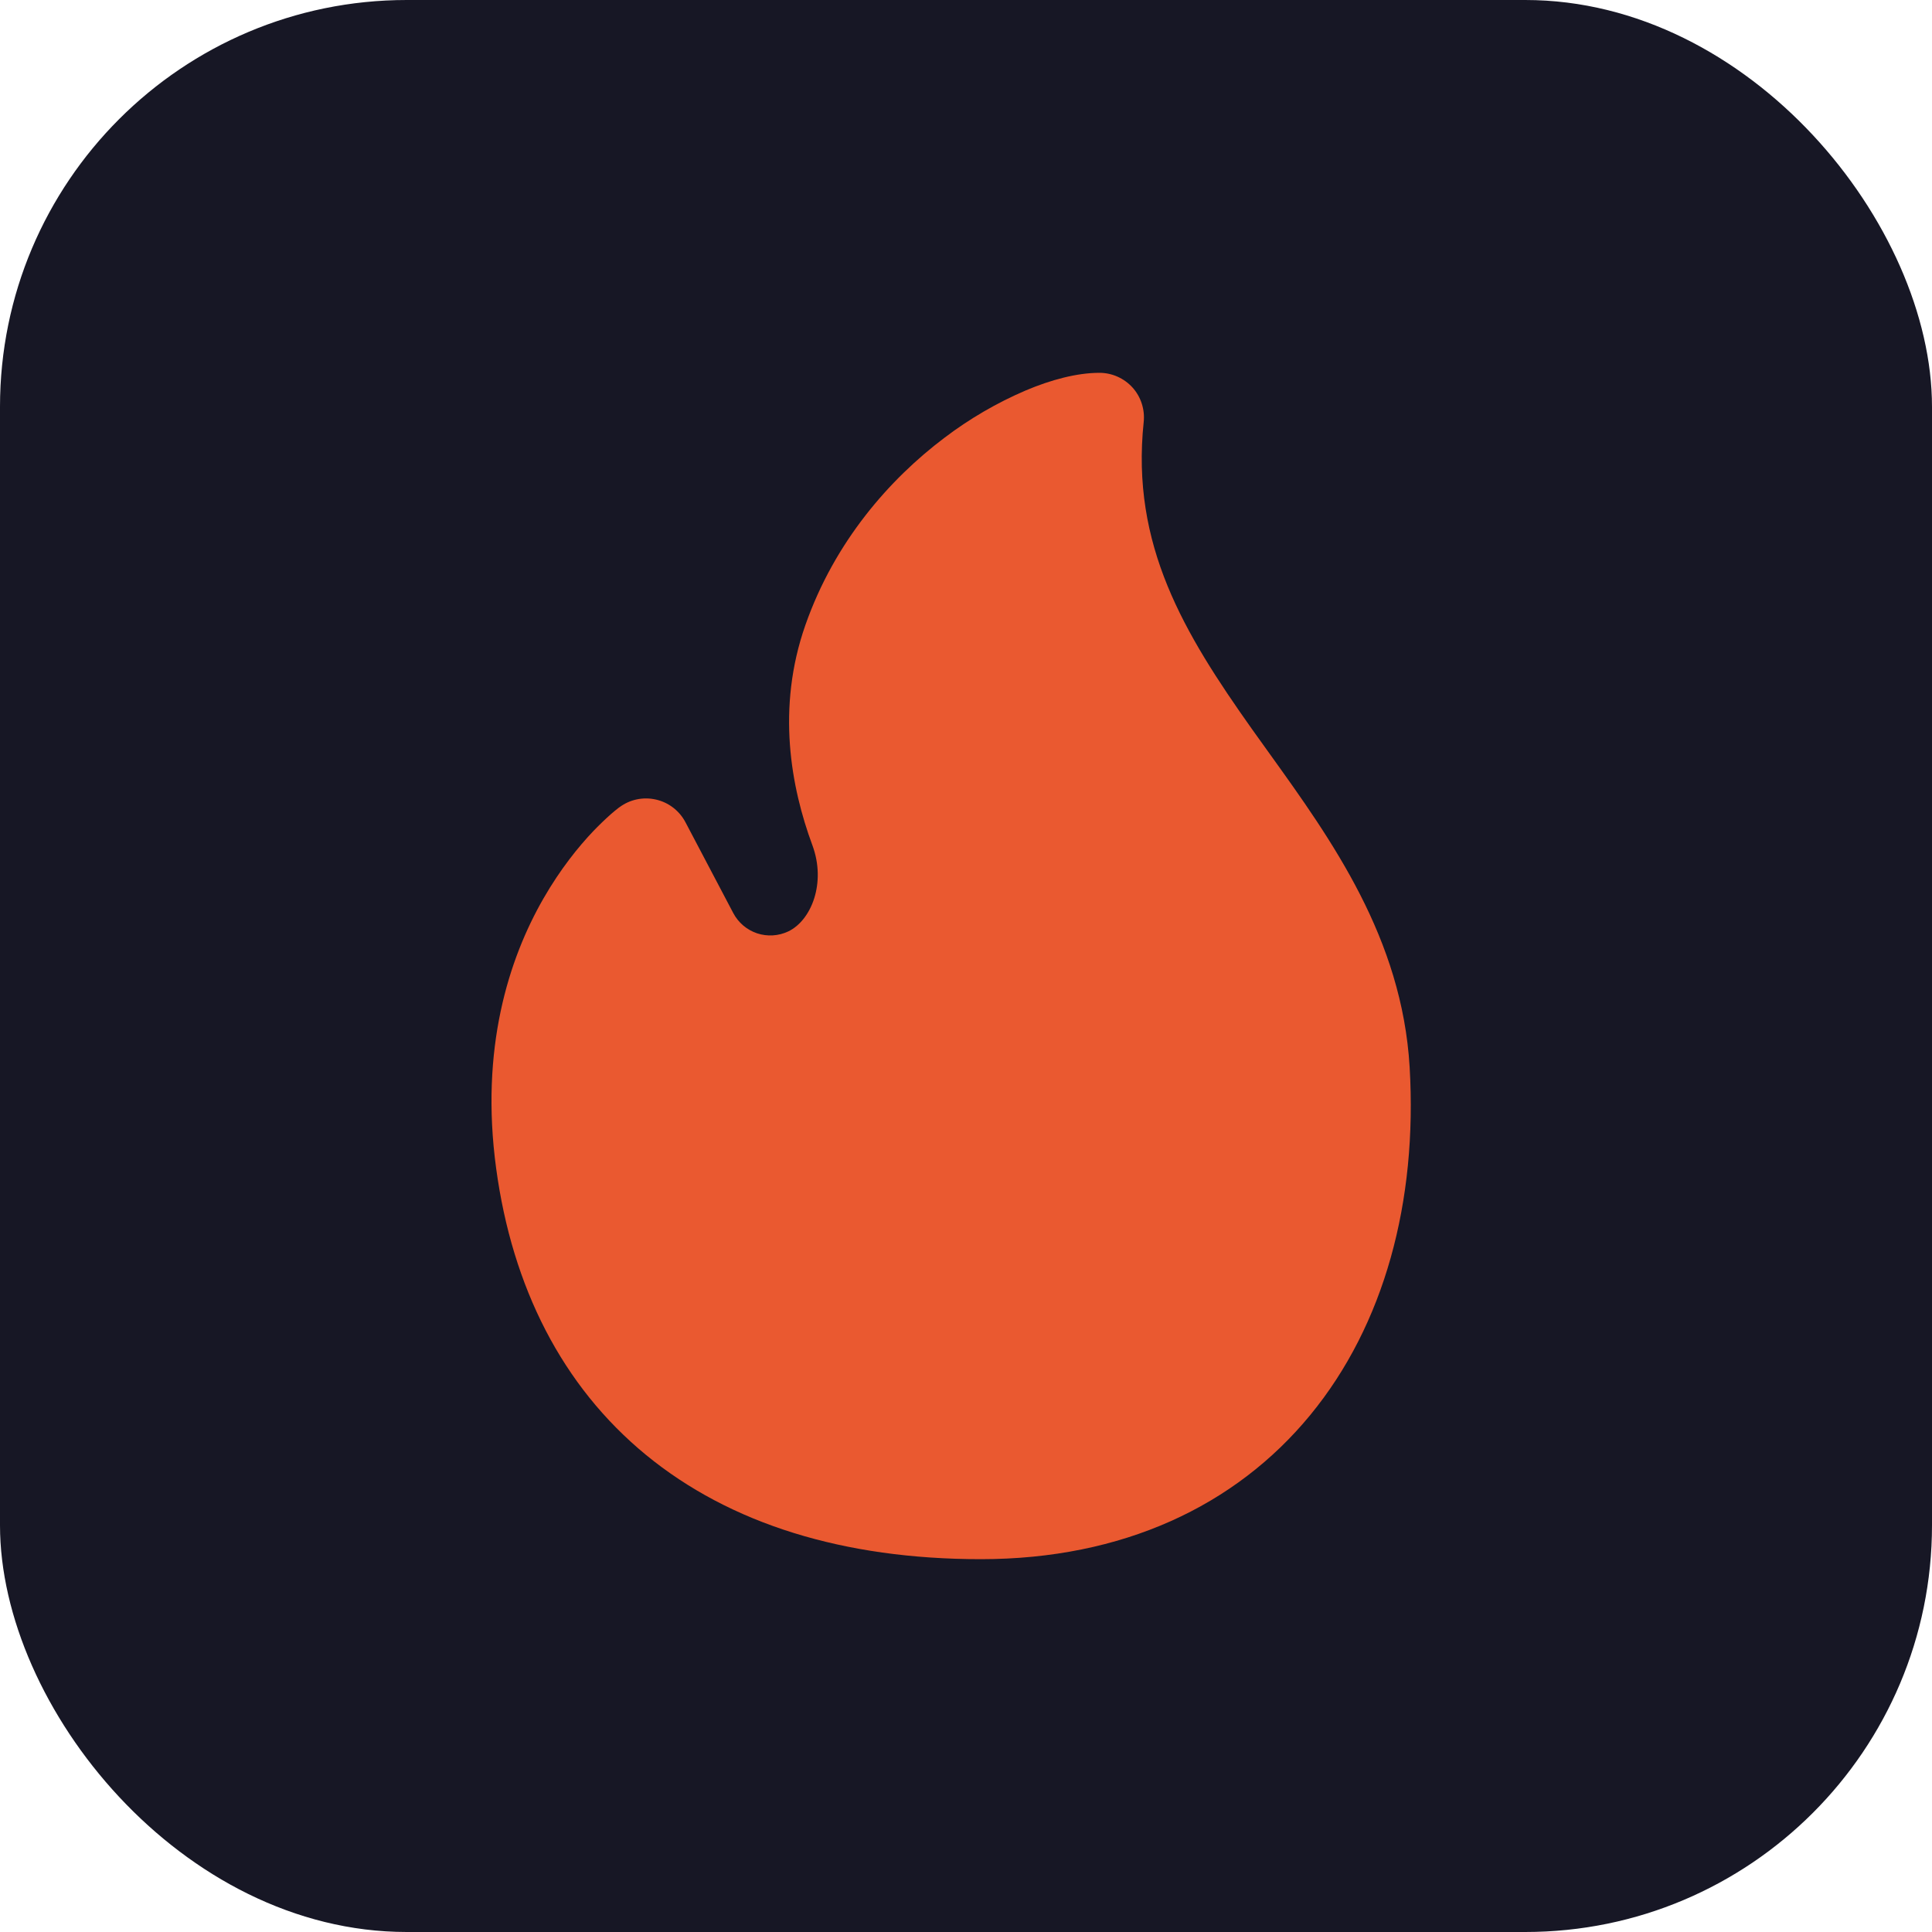
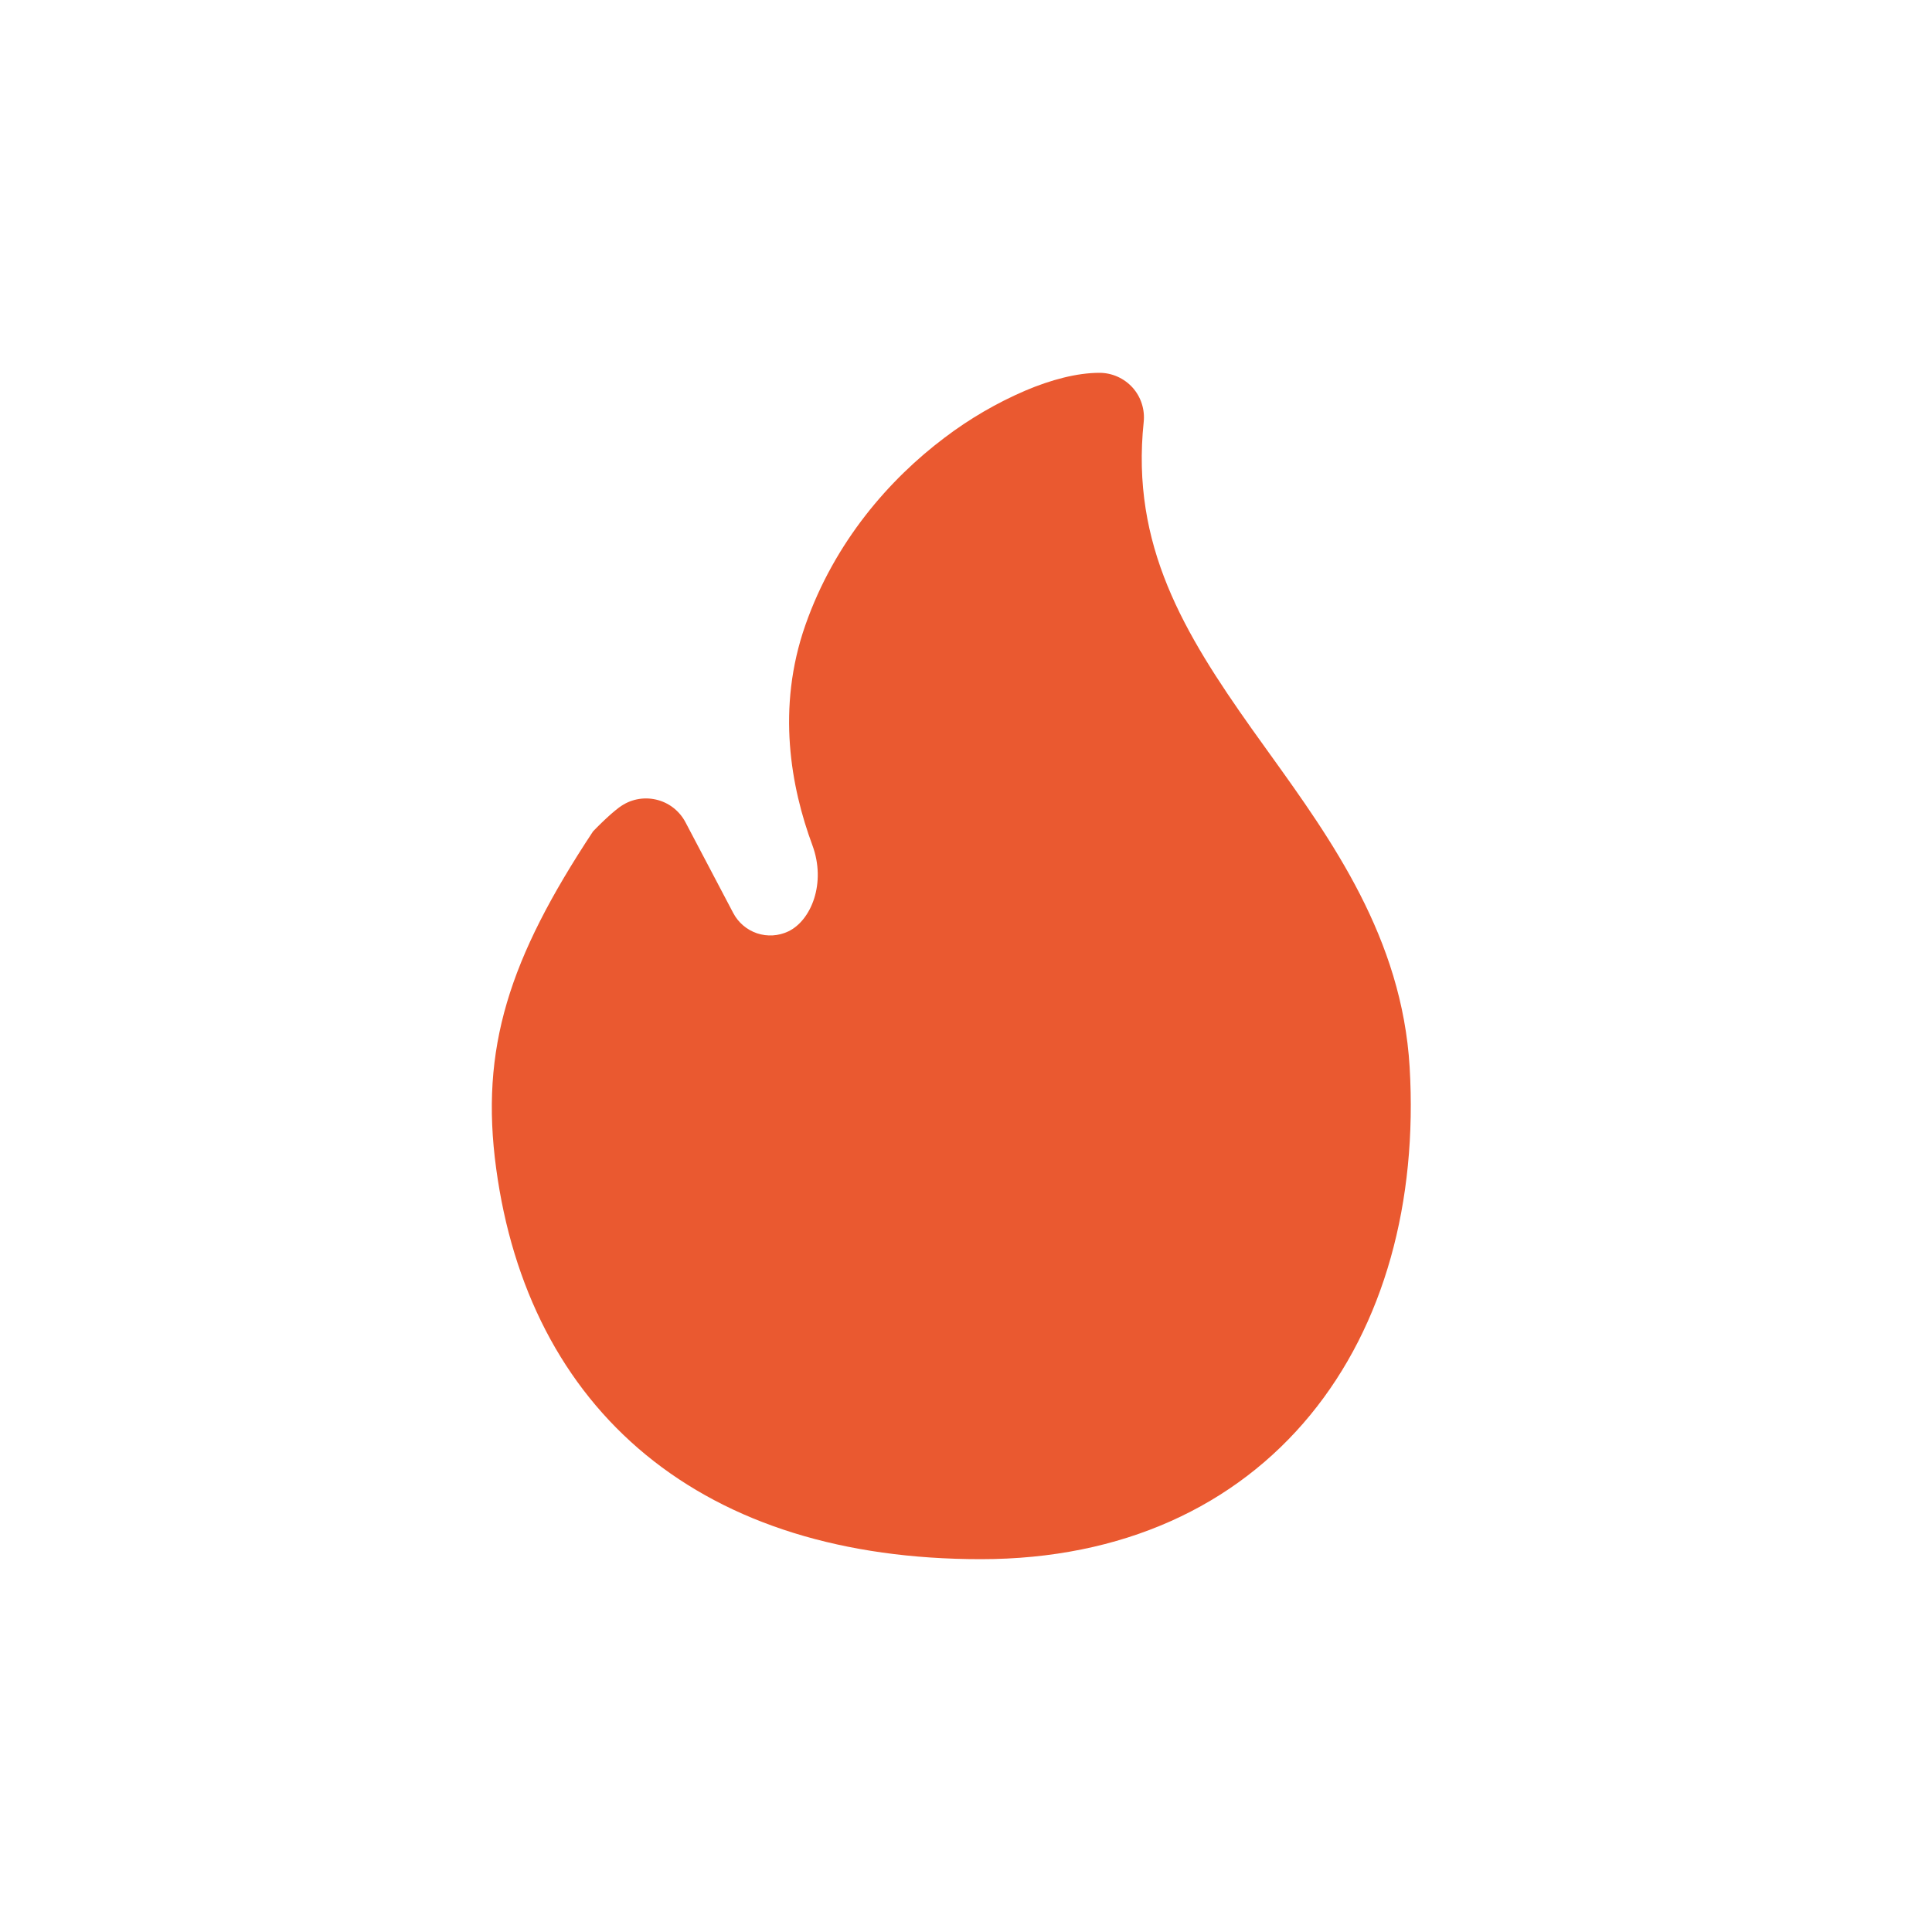
<svg xmlns="http://www.w3.org/2000/svg" width="38" height="38" viewBox="0 0 38 38" fill="none">
-   <rect width="38" height="38" rx="8" fill="#171725" />
-   <path d="M12.182 15.877L12.18 15.879L12.175 15.883L12.163 15.892C12.113 15.931 12.064 15.971 12.016 16.013C11.894 16.122 11.777 16.235 11.664 16.353C11.384 16.648 11.025 17.087 10.688 17.674C10.008 18.858 9.438 20.623 9.759 22.983C10.075 25.313 11.054 27.26 12.708 28.618C14.358 29.971 16.591 30.667 19.292 30.667C22.076 30.667 24.3 29.622 25.771 27.832C27.23 26.057 27.881 23.636 27.726 20.99C27.576 18.452 26.194 16.526 24.972 14.825L24.623 14.338C23.291 12.457 22.24 10.725 22.495 8.301C22.508 8.179 22.495 8.055 22.457 7.938C22.42 7.822 22.358 7.714 22.276 7.623C22.194 7.532 22.093 7.459 21.981 7.409C21.869 7.359 21.748 7.333 21.625 7.333C21.179 7.333 20.668 7.471 20.176 7.679C19.606 7.923 19.068 8.237 18.574 8.612C17.495 9.426 16.416 10.654 15.841 12.294C15.267 13.93 15.558 15.488 15.978 16.623C16.255 17.369 15.955 18.105 15.504 18.32C15.311 18.411 15.092 18.424 14.89 18.357C14.688 18.289 14.521 18.146 14.422 17.958L13.482 16.172C13.423 16.06 13.34 15.962 13.24 15.885C13.14 15.808 13.024 15.754 12.9 15.726C12.777 15.698 12.649 15.697 12.525 15.723C12.401 15.749 12.285 15.802 12.183 15.878" fill="#EA5930" />
+   <path d="M12.182 15.877L12.18 15.879L12.175 15.883L12.163 15.892C12.113 15.931 12.064 15.971 12.016 16.013C11.894 16.122 11.777 16.235 11.664 16.353C10.008 18.858 9.438 20.623 9.759 22.983C10.075 25.313 11.054 27.26 12.708 28.618C14.358 29.971 16.591 30.667 19.292 30.667C22.076 30.667 24.3 29.622 25.771 27.832C27.23 26.057 27.881 23.636 27.726 20.99C27.576 18.452 26.194 16.526 24.972 14.825L24.623 14.338C23.291 12.457 22.24 10.725 22.495 8.301C22.508 8.179 22.495 8.055 22.457 7.938C22.42 7.822 22.358 7.714 22.276 7.623C22.194 7.532 22.093 7.459 21.981 7.409C21.869 7.359 21.748 7.333 21.625 7.333C21.179 7.333 20.668 7.471 20.176 7.679C19.606 7.923 19.068 8.237 18.574 8.612C17.495 9.426 16.416 10.654 15.841 12.294C15.267 13.93 15.558 15.488 15.978 16.623C16.255 17.369 15.955 18.105 15.504 18.32C15.311 18.411 15.092 18.424 14.89 18.357C14.688 18.289 14.521 18.146 14.422 17.958L13.482 16.172C13.423 16.06 13.34 15.962 13.24 15.885C13.14 15.808 13.024 15.754 12.9 15.726C12.777 15.698 12.649 15.697 12.525 15.723C12.401 15.749 12.285 15.802 12.183 15.878" fill="#EA5930" />
</svg>